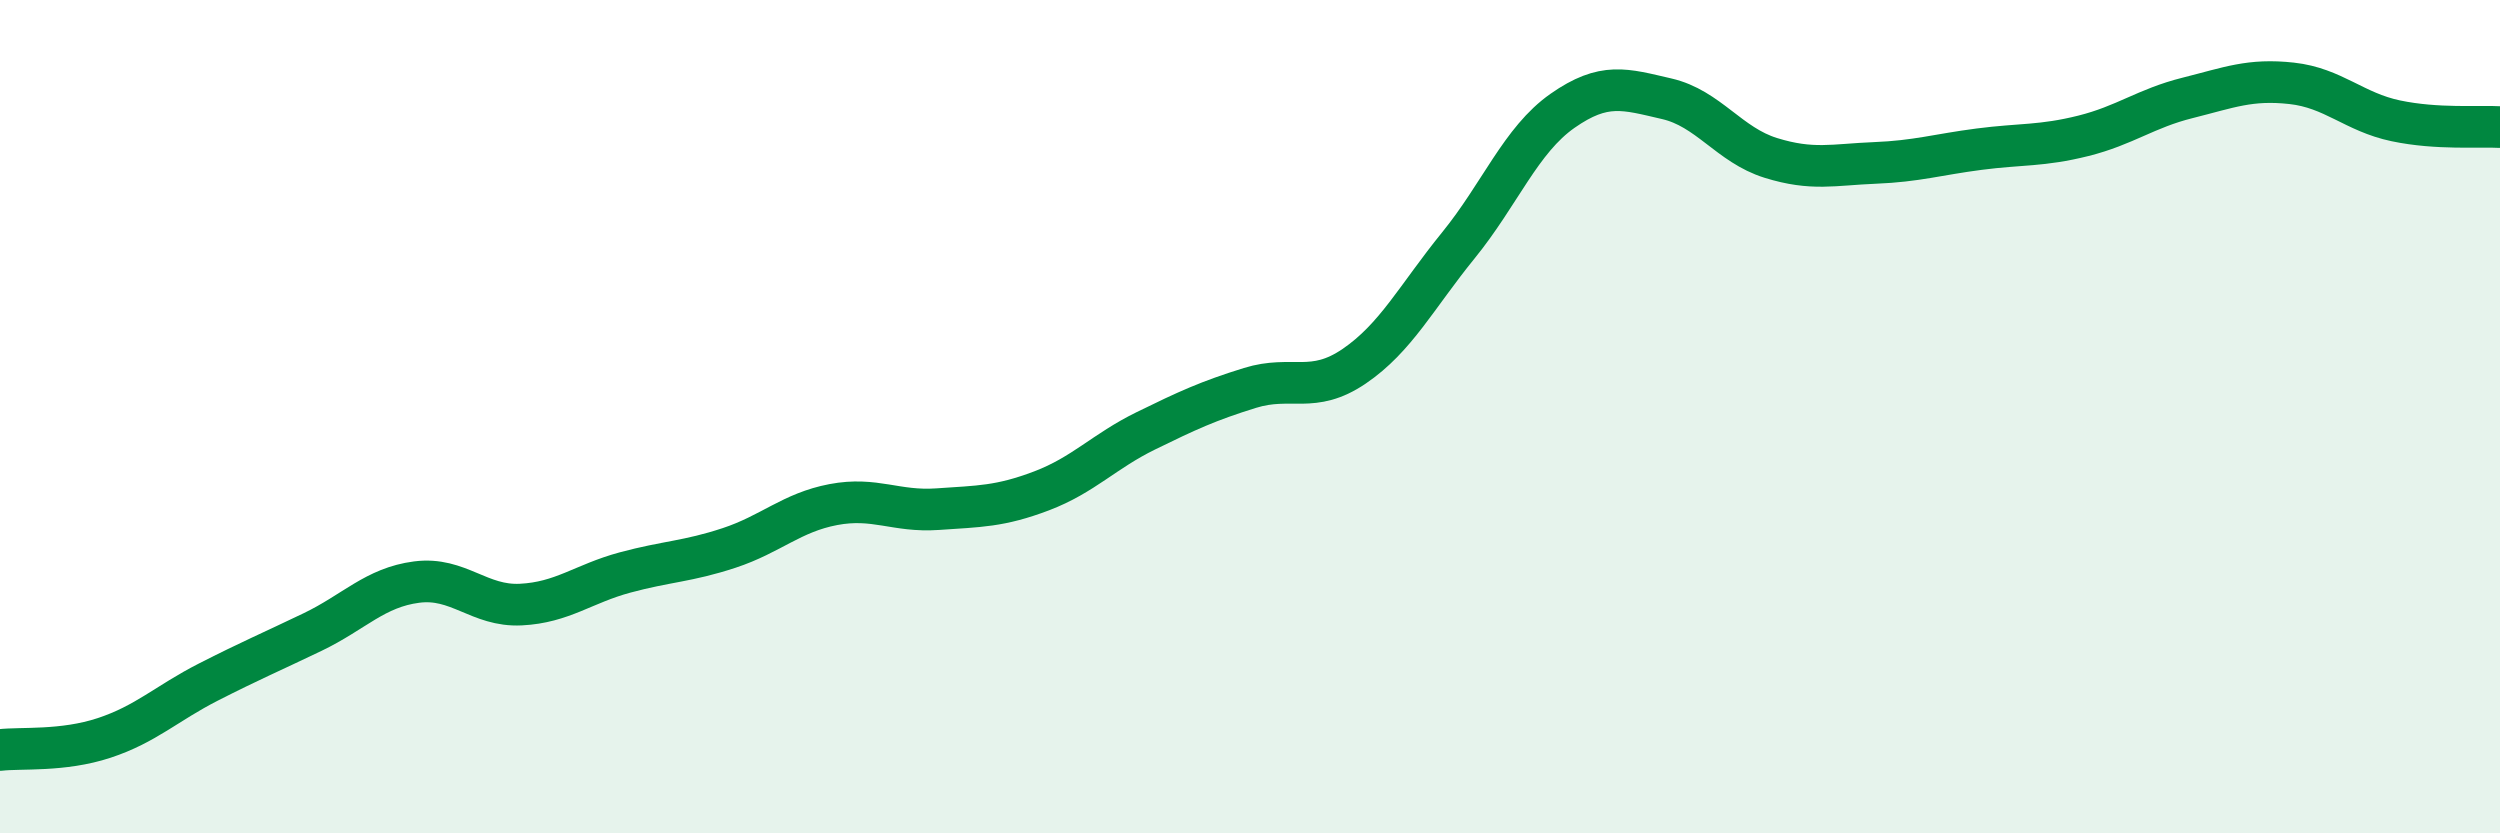
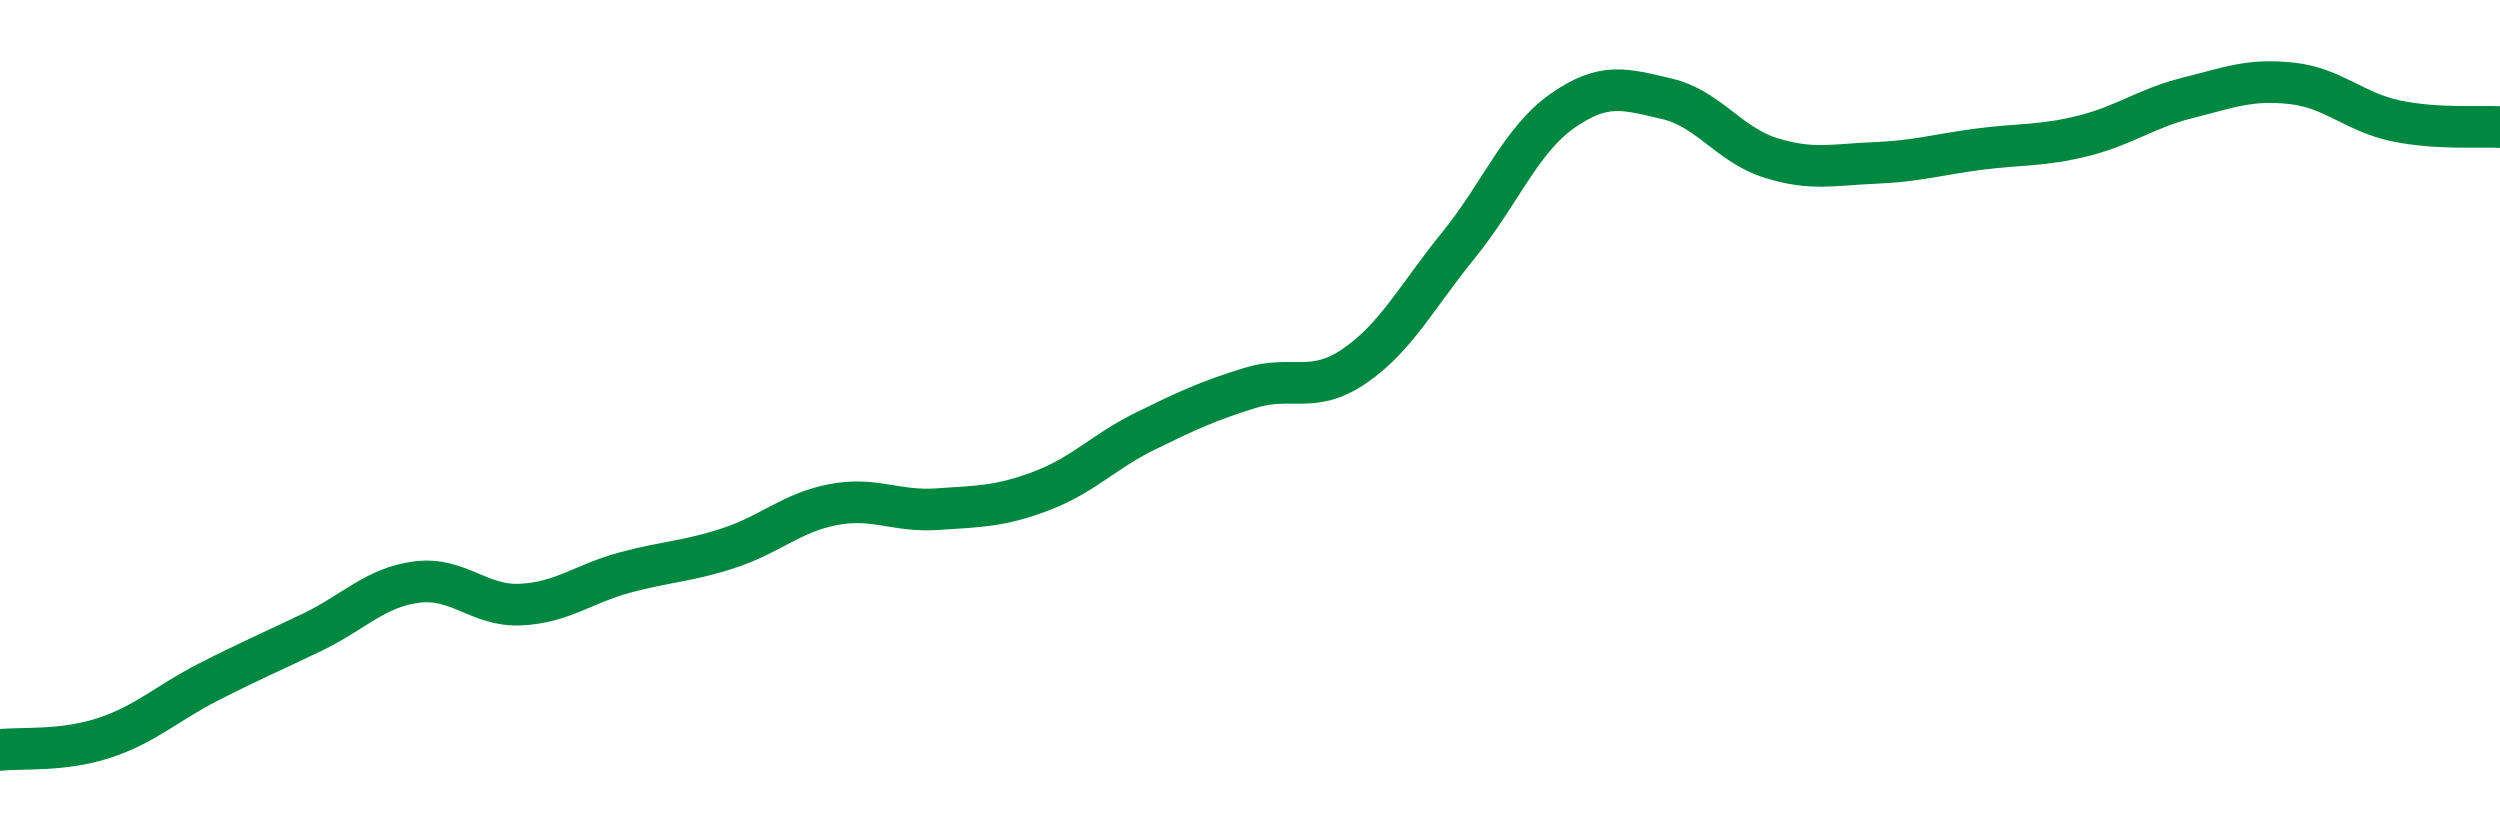
<svg xmlns="http://www.w3.org/2000/svg" width="60" height="20" viewBox="0 0 60 20">
-   <path d="M 0,18 C 0.5,17.94 1.5,18.04 2.5,17.71 C 3.5,17.38 4,16.88 5,16.37 C 6,15.86 6.5,15.65 7.5,15.17 C 8.5,14.69 9,14.1 10,13.97 C 11,13.84 11.5,14.56 12.5,14.51 C 13.5,14.46 14,14.01 15,13.74 C 16,13.47 16.5,13.48 17.5,13.15 C 18.5,12.82 19,12.3 20,12.11 C 21,11.92 21.5,12.29 22.5,12.22 C 23.5,12.15 24,12.16 25,11.78 C 26,11.4 26.5,10.83 27.5,10.34 C 28.5,9.85 29,9.62 30,9.31 C 31,9 31.5,9.47 32.5,8.79 C 33.5,8.11 34,7.12 35,5.89 C 36,4.66 36.5,3.36 37.5,2.66 C 38.5,1.96 39,2.14 40,2.37 C 41,2.6 41.5,3.48 42.5,3.79 C 43.5,4.1 44,3.95 45,3.91 C 46,3.87 46.5,3.71 47.5,3.58 C 48.5,3.45 49,3.51 50,3.26 C 51,3.01 51.5,2.6 52.5,2.35 C 53.5,2.1 54,1.89 55,2 C 56,2.11 56.5,2.69 57.5,2.9 C 58.5,3.11 59.5,3.02 60,3.05L60 20L0 20Z" fill="#008740" opacity="0.1" stroke-linecap="round" stroke-linejoin="round" />
  <path d="M 0,18 C 0.5,17.94 1.5,18.04 2.5,17.71 C 3.5,17.38 4,16.88 5,16.37 C 6,15.86 6.5,15.65 7.5,15.17 C 8.5,14.69 9,14.1 10,13.97 C 11,13.84 11.5,14.56 12.5,14.51 C 13.5,14.46 14,14.01 15,13.74 C 16,13.47 16.5,13.48 17.5,13.15 C 18.5,12.82 19,12.3 20,12.11 C 21,11.92 21.5,12.29 22.5,12.22 C 23.5,12.15 24,12.16 25,11.78 C 26,11.4 26.5,10.83 27.5,10.34 C 28.5,9.85 29,9.62 30,9.31 C 31,9 31.5,9.47 32.5,8.79 C 33.5,8.11 34,7.12 35,5.89 C 36,4.66 36.5,3.36 37.5,2.66 C 38.5,1.96 39,2.14 40,2.37 C 41,2.6 41.5,3.48 42.5,3.79 C 43.5,4.1 44,3.95 45,3.91 C 46,3.87 46.5,3.71 47.5,3.58 C 48.5,3.45 49,3.51 50,3.26 C 51,3.01 51.5,2.6 52.5,2.35 C 53.5,2.1 54,1.89 55,2 C 56,2.11 56.5,2.69 57.5,2.9 C 58.5,3.11 59.5,3.02 60,3.05" stroke="#008740" stroke-width="1" fill="none" stroke-linecap="round" stroke-linejoin="round" />
</svg>